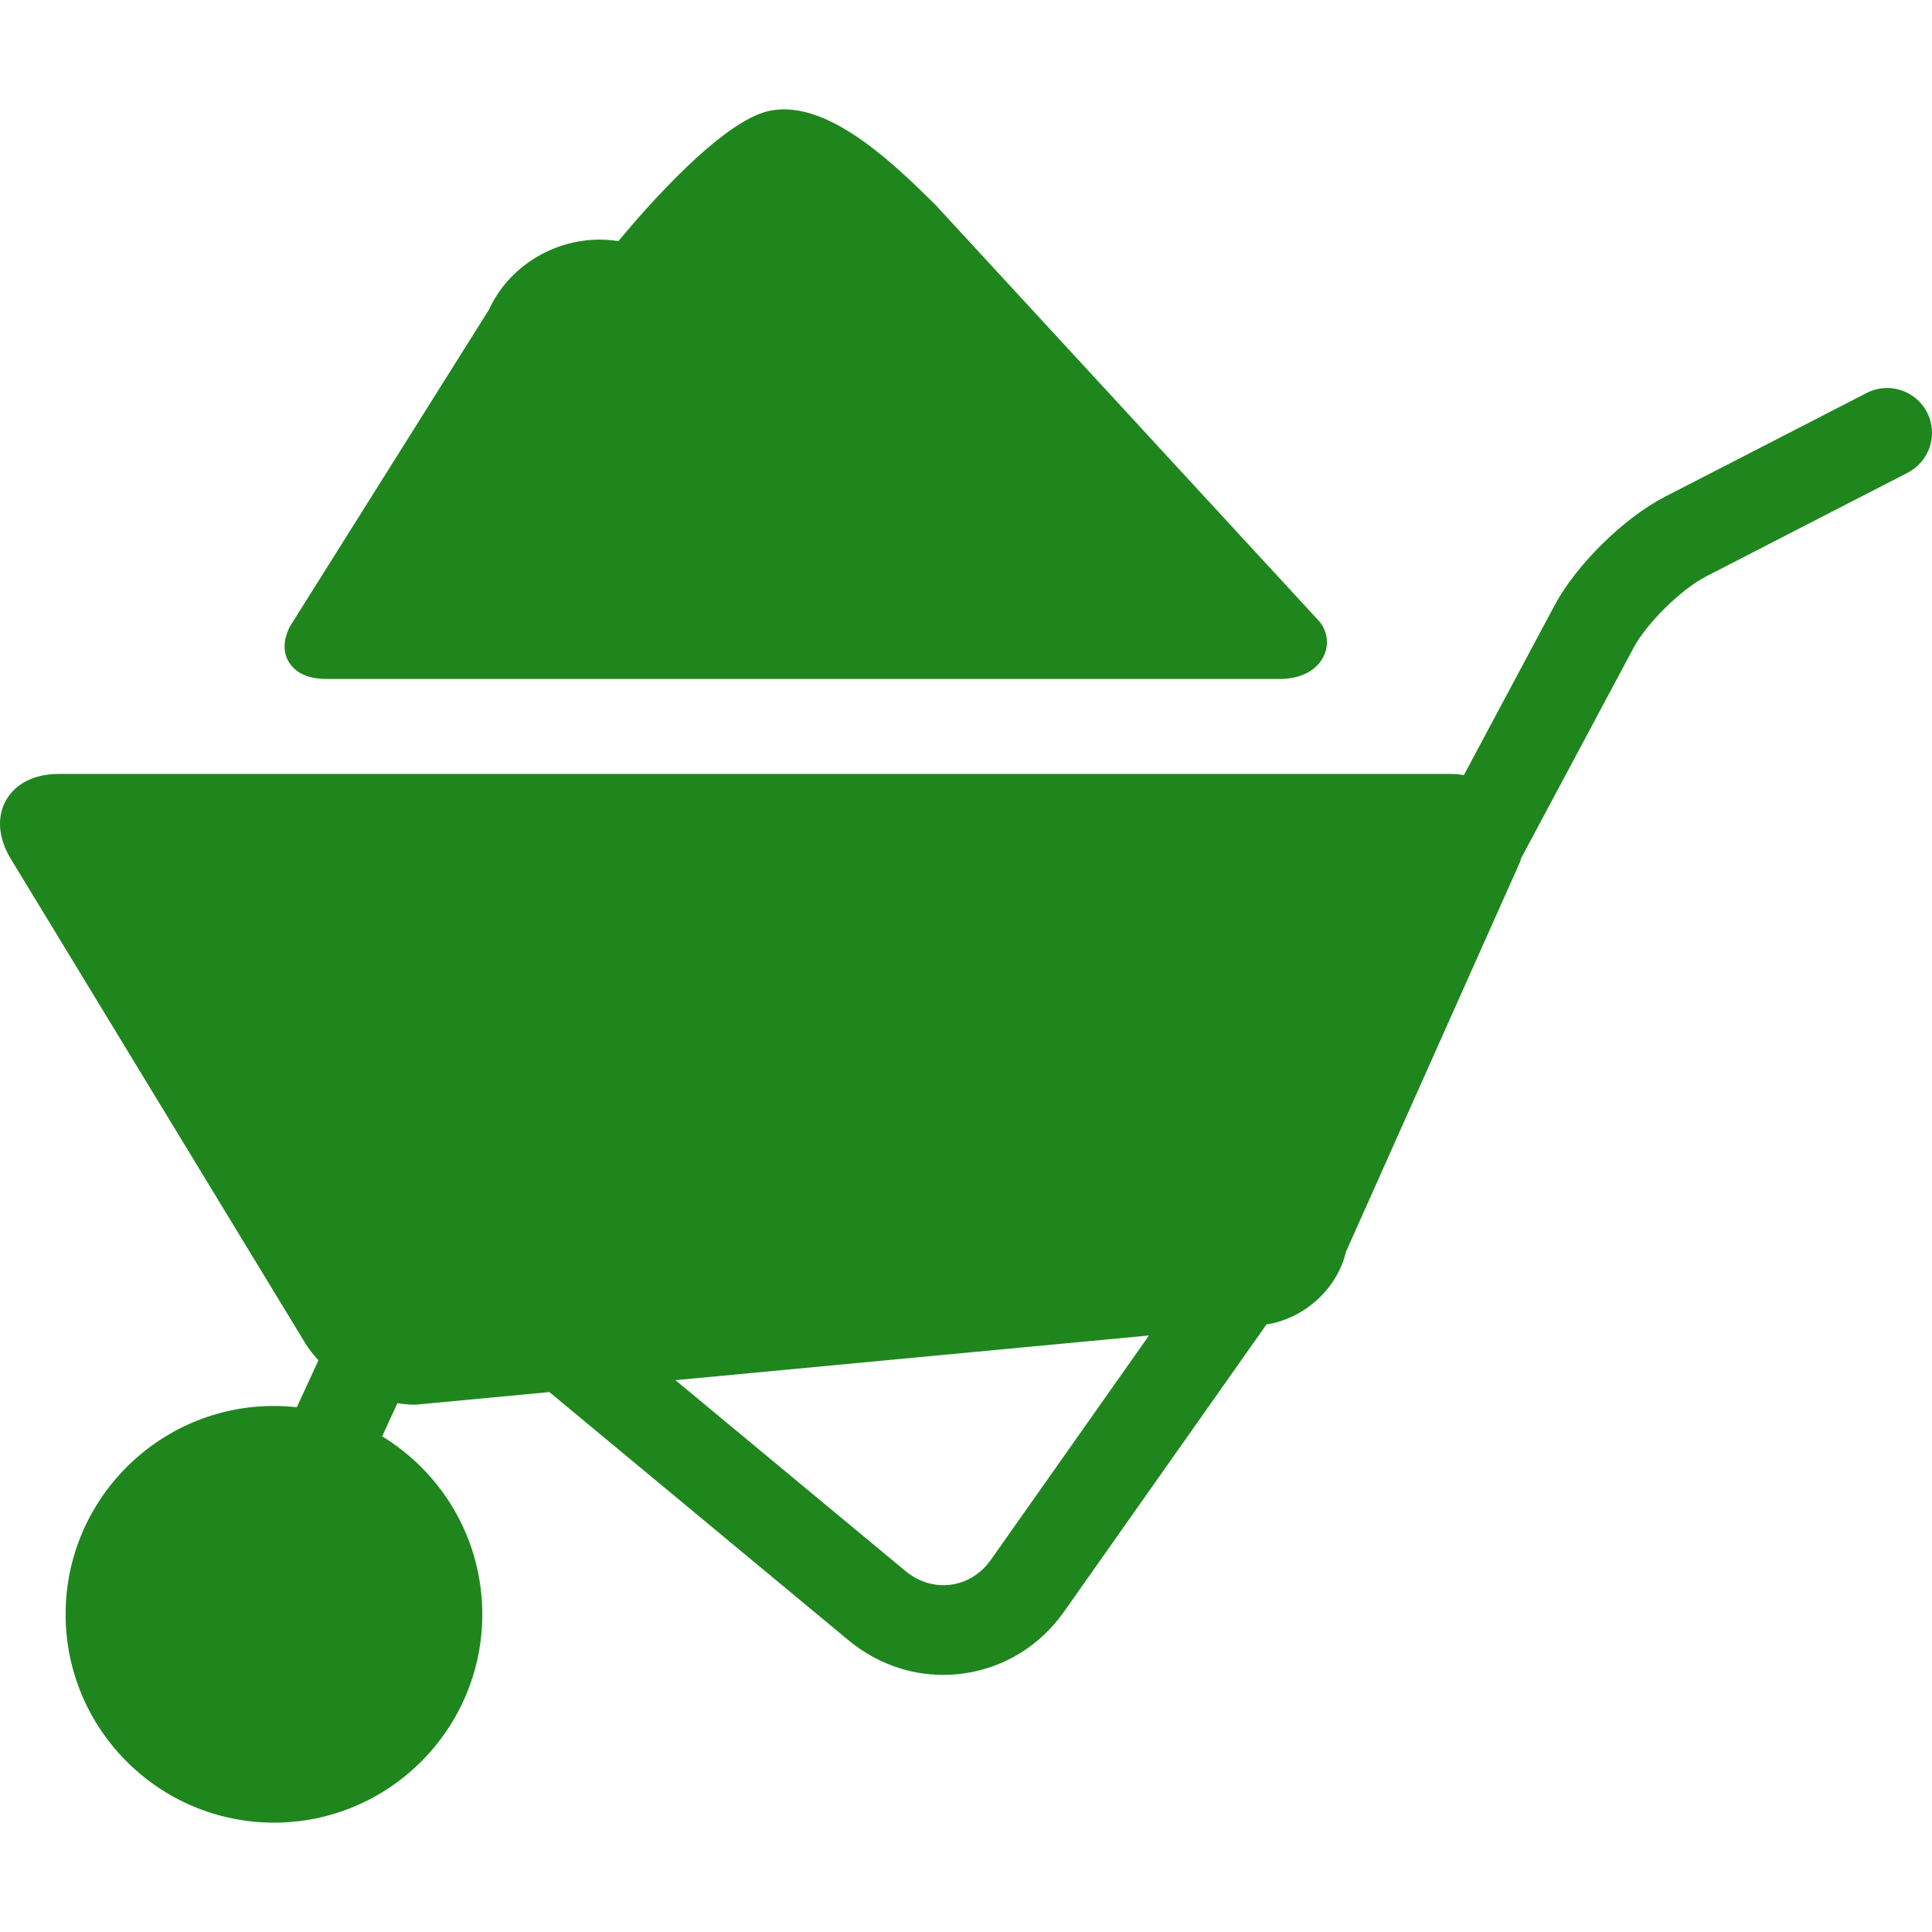
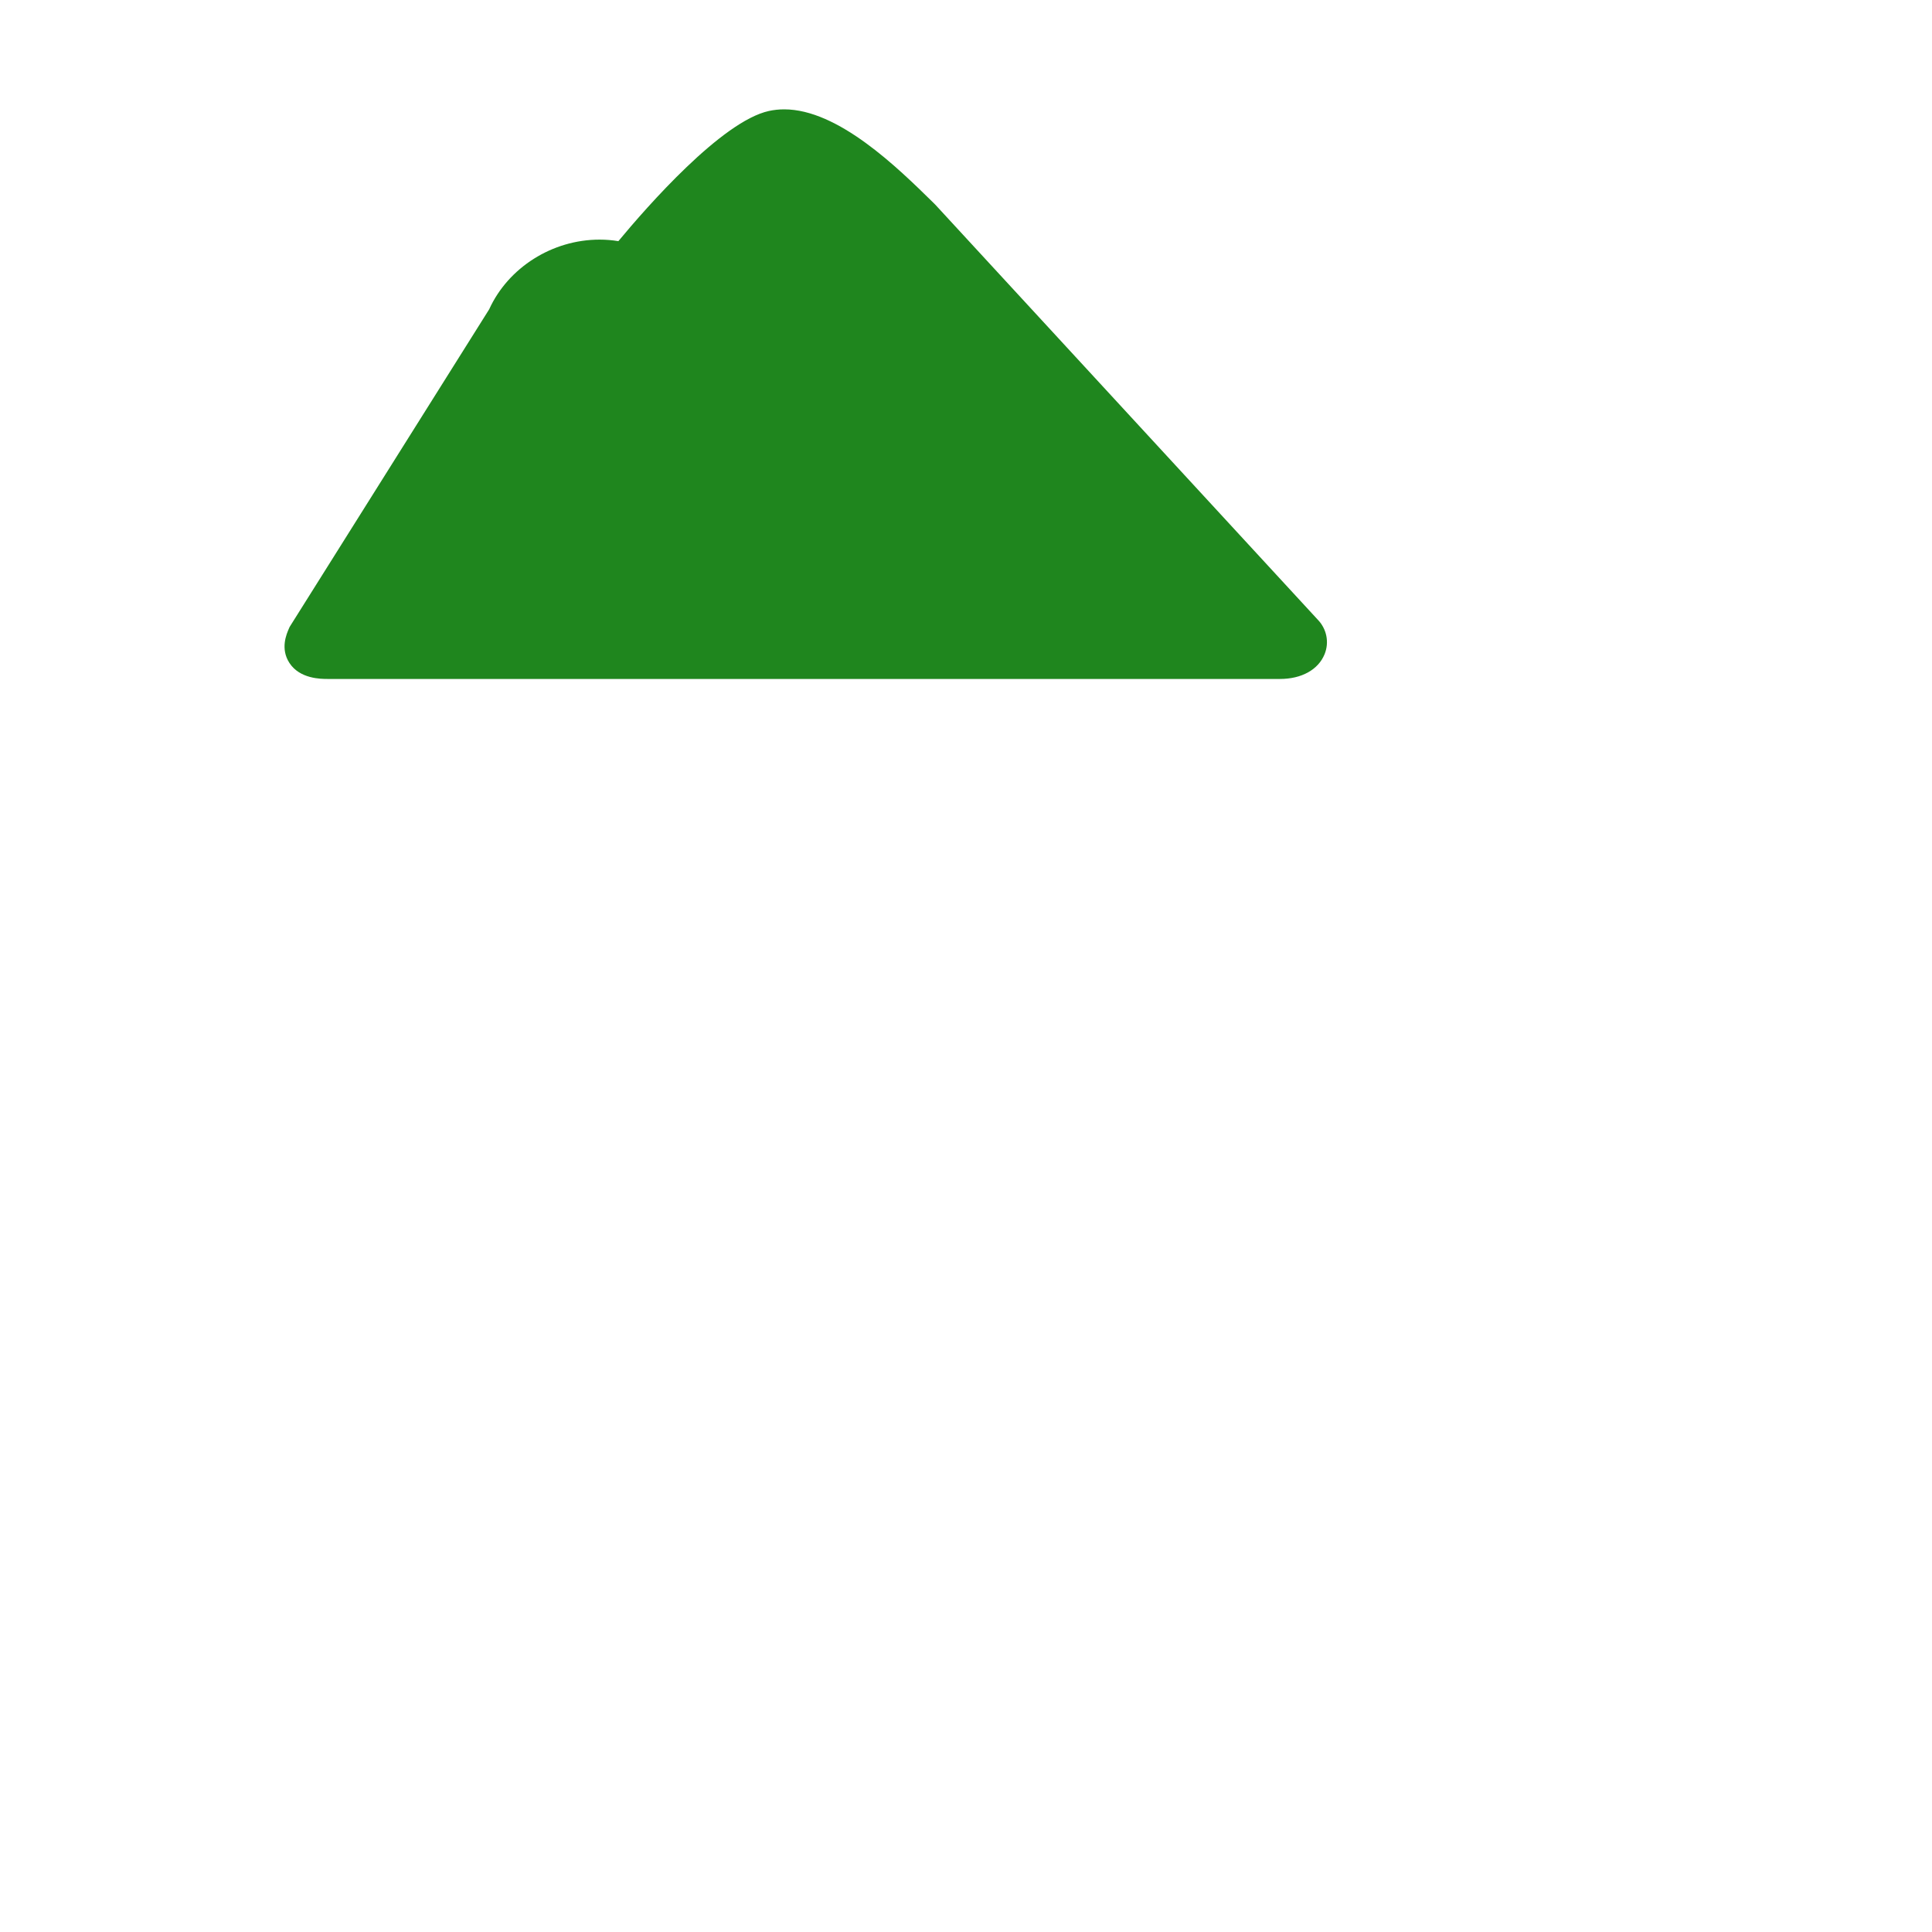
<svg xmlns="http://www.w3.org/2000/svg" fill="#1f861e" version="1.1" id="Capa_1" viewBox="0 0 430.905 430.905" xml:space="preserve">
  <g>
    <path d="M73.134,151.433h212.337c4.822,0,8.543-2.061,9.955-5.513c1.082-2.647,0.481-5.659-1.527-7.718l-85.278-92.536   l-0.456-0.456c-7.93-7.788-21.203-20.821-33.258-20.821c-1.174,0-2.326,0.123-3.425,0.364   c-10.503,2.312-27.134,21.282-33.564,29.033c-1.376-0.228-2.779-0.343-4.196-0.343c-10.536,0-20.378,6.231-24.621,15.547   l-44.306,70.52l-0.207,0.334l-0.15,0.344c-0.537,1.231-1.963,4.501,0.12,7.682C66.891,151.433,71.59,151.433,73.134,151.433z" />
-     <path d="M429.795,91.966c-2.526-4.911-8.556-6.845-13.467-4.317l-44.974,23.138c-9.186,4.726-19.784,15.161-24.651,24.272   l-20.202,37.811c-0.922-0.151-1.862-0.251-2.826-0.251H13.026c-5.329,0-9.589,2.14-11.688,5.872   c-2.099,3.732-1.715,8.484,1.054,13.039L68.08,299.577c0.811,1.334,1.813,2.612,2.946,3.823l-4.828,10.463   c-1.675-0.184-3.375-0.285-5.098-0.285c-25.623,0-46.469,20.846-46.469,46.469c0,25.623,20.846,46.469,46.469,46.469   c25.623,0,46.469-20.846,46.469-46.469c0-16.792-8.954-31.532-22.338-39.697l3.415-7.402c1.293,0.22,2.576,0.347,3.824,0.347h0.235   l29.819-2.814l66.652,55.303c6.132,5.088,13.52,7.778,21.171,7.778c1.443,0,2.896-0.096,4.351-0.289   c9.169-1.219,17.223-6.153,22.679-13.895l45.092-63.981c8.367-1.281,15.764-7.874,17.713-16.16l38.893-87.106l0.11-0.541   c0.002-0.01,0.003-0.021,0.005-0.031l25.152-47.074c2.93-5.483,10.633-13.068,16.162-15.913l44.974-23.138   C430.389,102.906,432.322,96.877,429.795,91.966z M221.03,347.855c-2.206,3.13-5.391,5.115-8.967,5.591   c-3.573,0.475-7.169-0.609-10.116-3.055l-51.3-42.565l105.62-9.967L221.03,347.855z" />
  </g>
</svg>